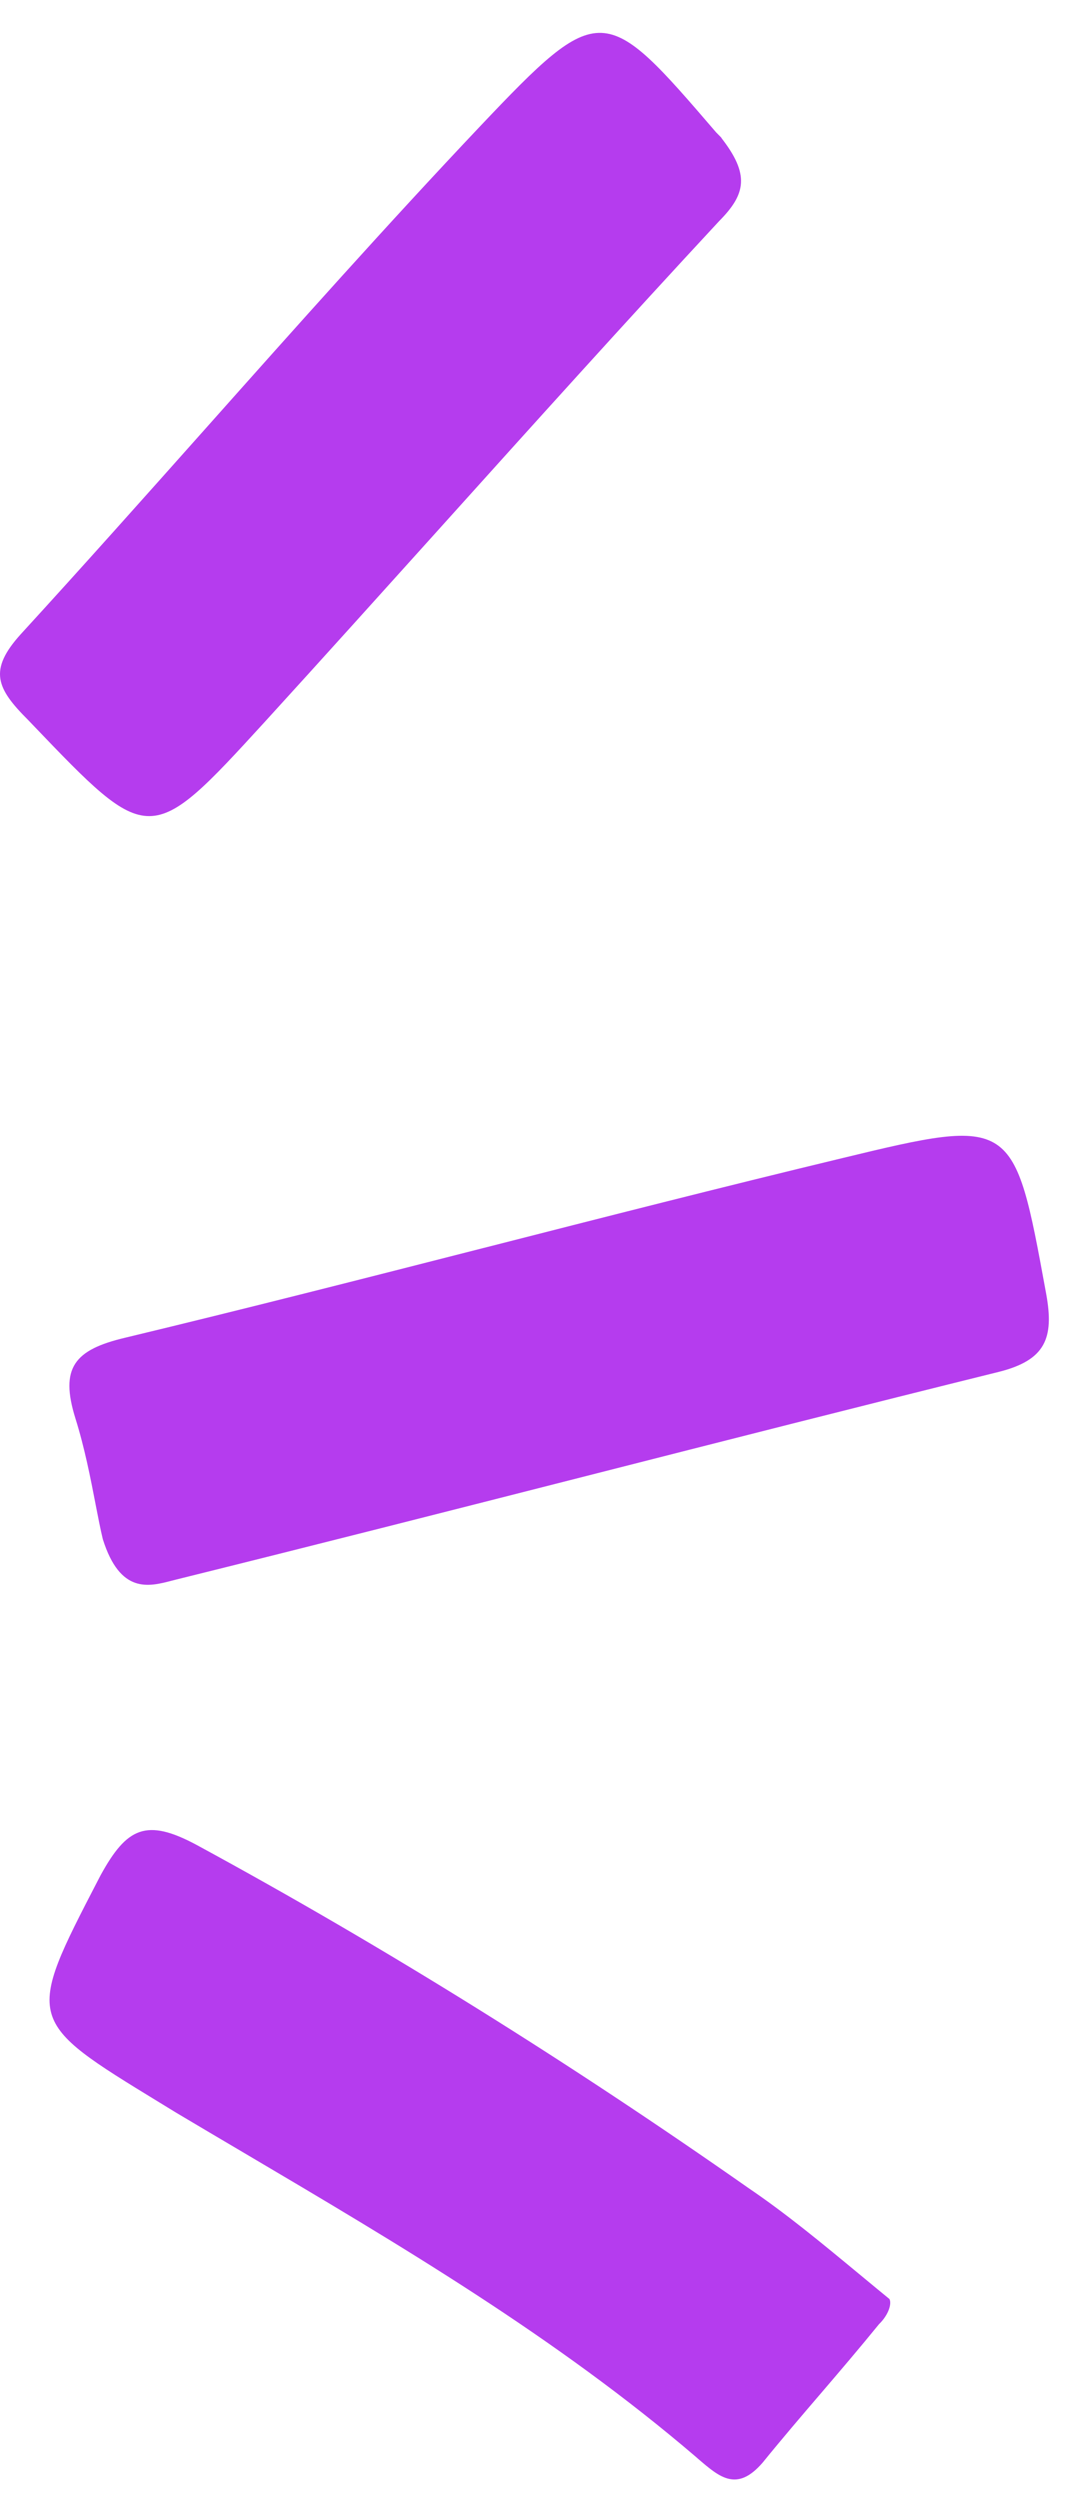
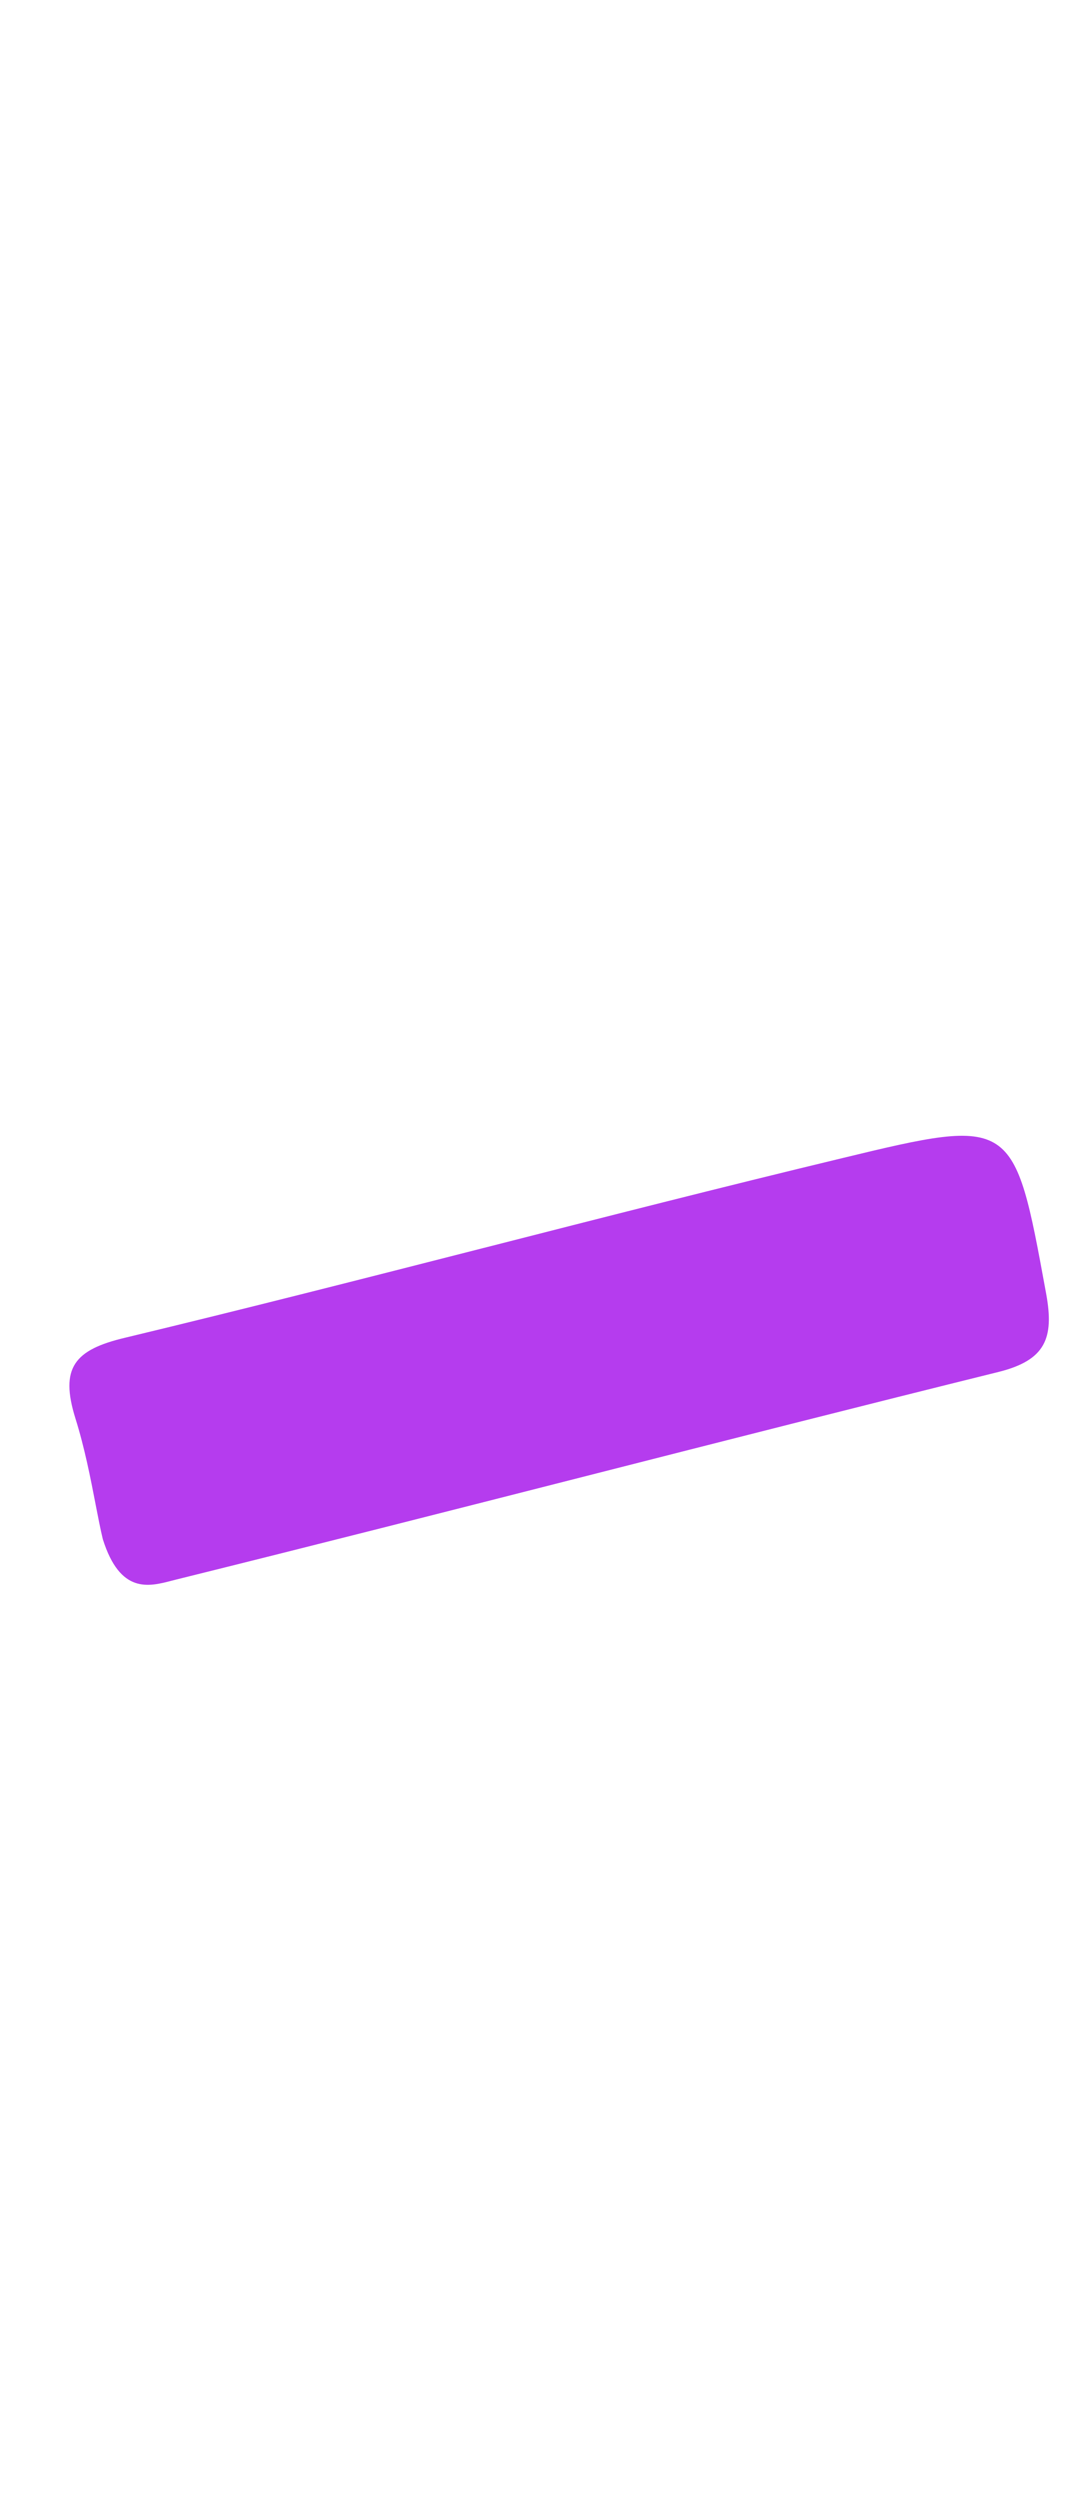
<svg xmlns="http://www.w3.org/2000/svg" width="27" height="63" viewBox="0 0 27 63" fill="none">
  <path d="M2.592 38.785C3.029 40.172 3.752 39.982 4.33 39.831C4.367 39.821 4.404 39.812 4.44 39.803C7.897 38.946 11.353 38.066 14.809 37.186C18.264 36.306 21.72 35.426 25.177 34.57C26.363 34.273 26.574 33.715 26.377 32.617C26.372 32.591 26.367 32.566 26.363 32.541C25.565 28.187 25.556 28.137 21.242 29.181C18.22 29.908 15.21 30.676 12.2 31.445L12.194 31.446C9.184 32.214 6.175 32.983 3.153 33.709C1.873 34.012 1.505 34.467 1.901 35.741C2.132 36.475 2.284 37.254 2.41 37.907L2.41 37.909C2.475 38.241 2.533 38.541 2.592 38.785Z" fill="#B53CEE" />
-   <path d="M18.174 3.461C18.202 3.486 18.215 3.497 18.215 3.497C18.215 3.497 18.14 3.426 18.054 3.336C15.242 0.063 15.143 -0.026 12.1 3.186C9.755 5.664 7.474 8.225 5.198 10.781C3.645 12.524 2.095 14.265 0.527 15.977C-0.302 16.892 -0.087 17.349 0.714 18.148C0.749 18.185 0.784 18.221 0.819 18.258C3.764 21.333 3.783 21.352 6.662 18.205C8.151 16.572 9.628 14.931 11.107 13.29L11.11 13.286L11.113 13.283C13.434 10.705 15.758 8.125 18.131 5.57C18.805 4.89 18.907 4.395 18.174 3.461Z" fill="#B53CEE" />
-   <path d="M22.422 57.931C22.316 57.845 22.213 57.759 22.11 57.675C21.953 57.546 21.8 57.419 21.648 57.293C20.687 56.498 19.816 55.778 18.867 55.134C14.39 51.998 9.758 49.096 4.954 46.488C3.691 45.811 3.197 46.048 2.536 47.254C2.519 47.286 2.503 47.318 2.486 47.35C1.558 49.14 1.096 50.031 1.294 50.736C1.491 51.434 2.335 51.949 4.013 52.975C4.02 52.979 4.026 52.983 4.033 52.987C4.163 53.067 4.298 53.149 4.438 53.235C5.003 53.571 5.569 53.906 6.136 54.24C10.083 56.571 14.023 58.897 17.544 61.91C17.563 61.927 17.583 61.944 17.602 61.961C18.149 62.431 18.581 62.801 19.227 62.054C19.708 61.461 20.2 60.886 20.692 60.312L20.693 60.311C21.185 59.736 21.677 59.16 22.159 58.567C22.408 58.326 22.485 58.04 22.422 57.931Z" fill="#B53CEE" />
</svg>